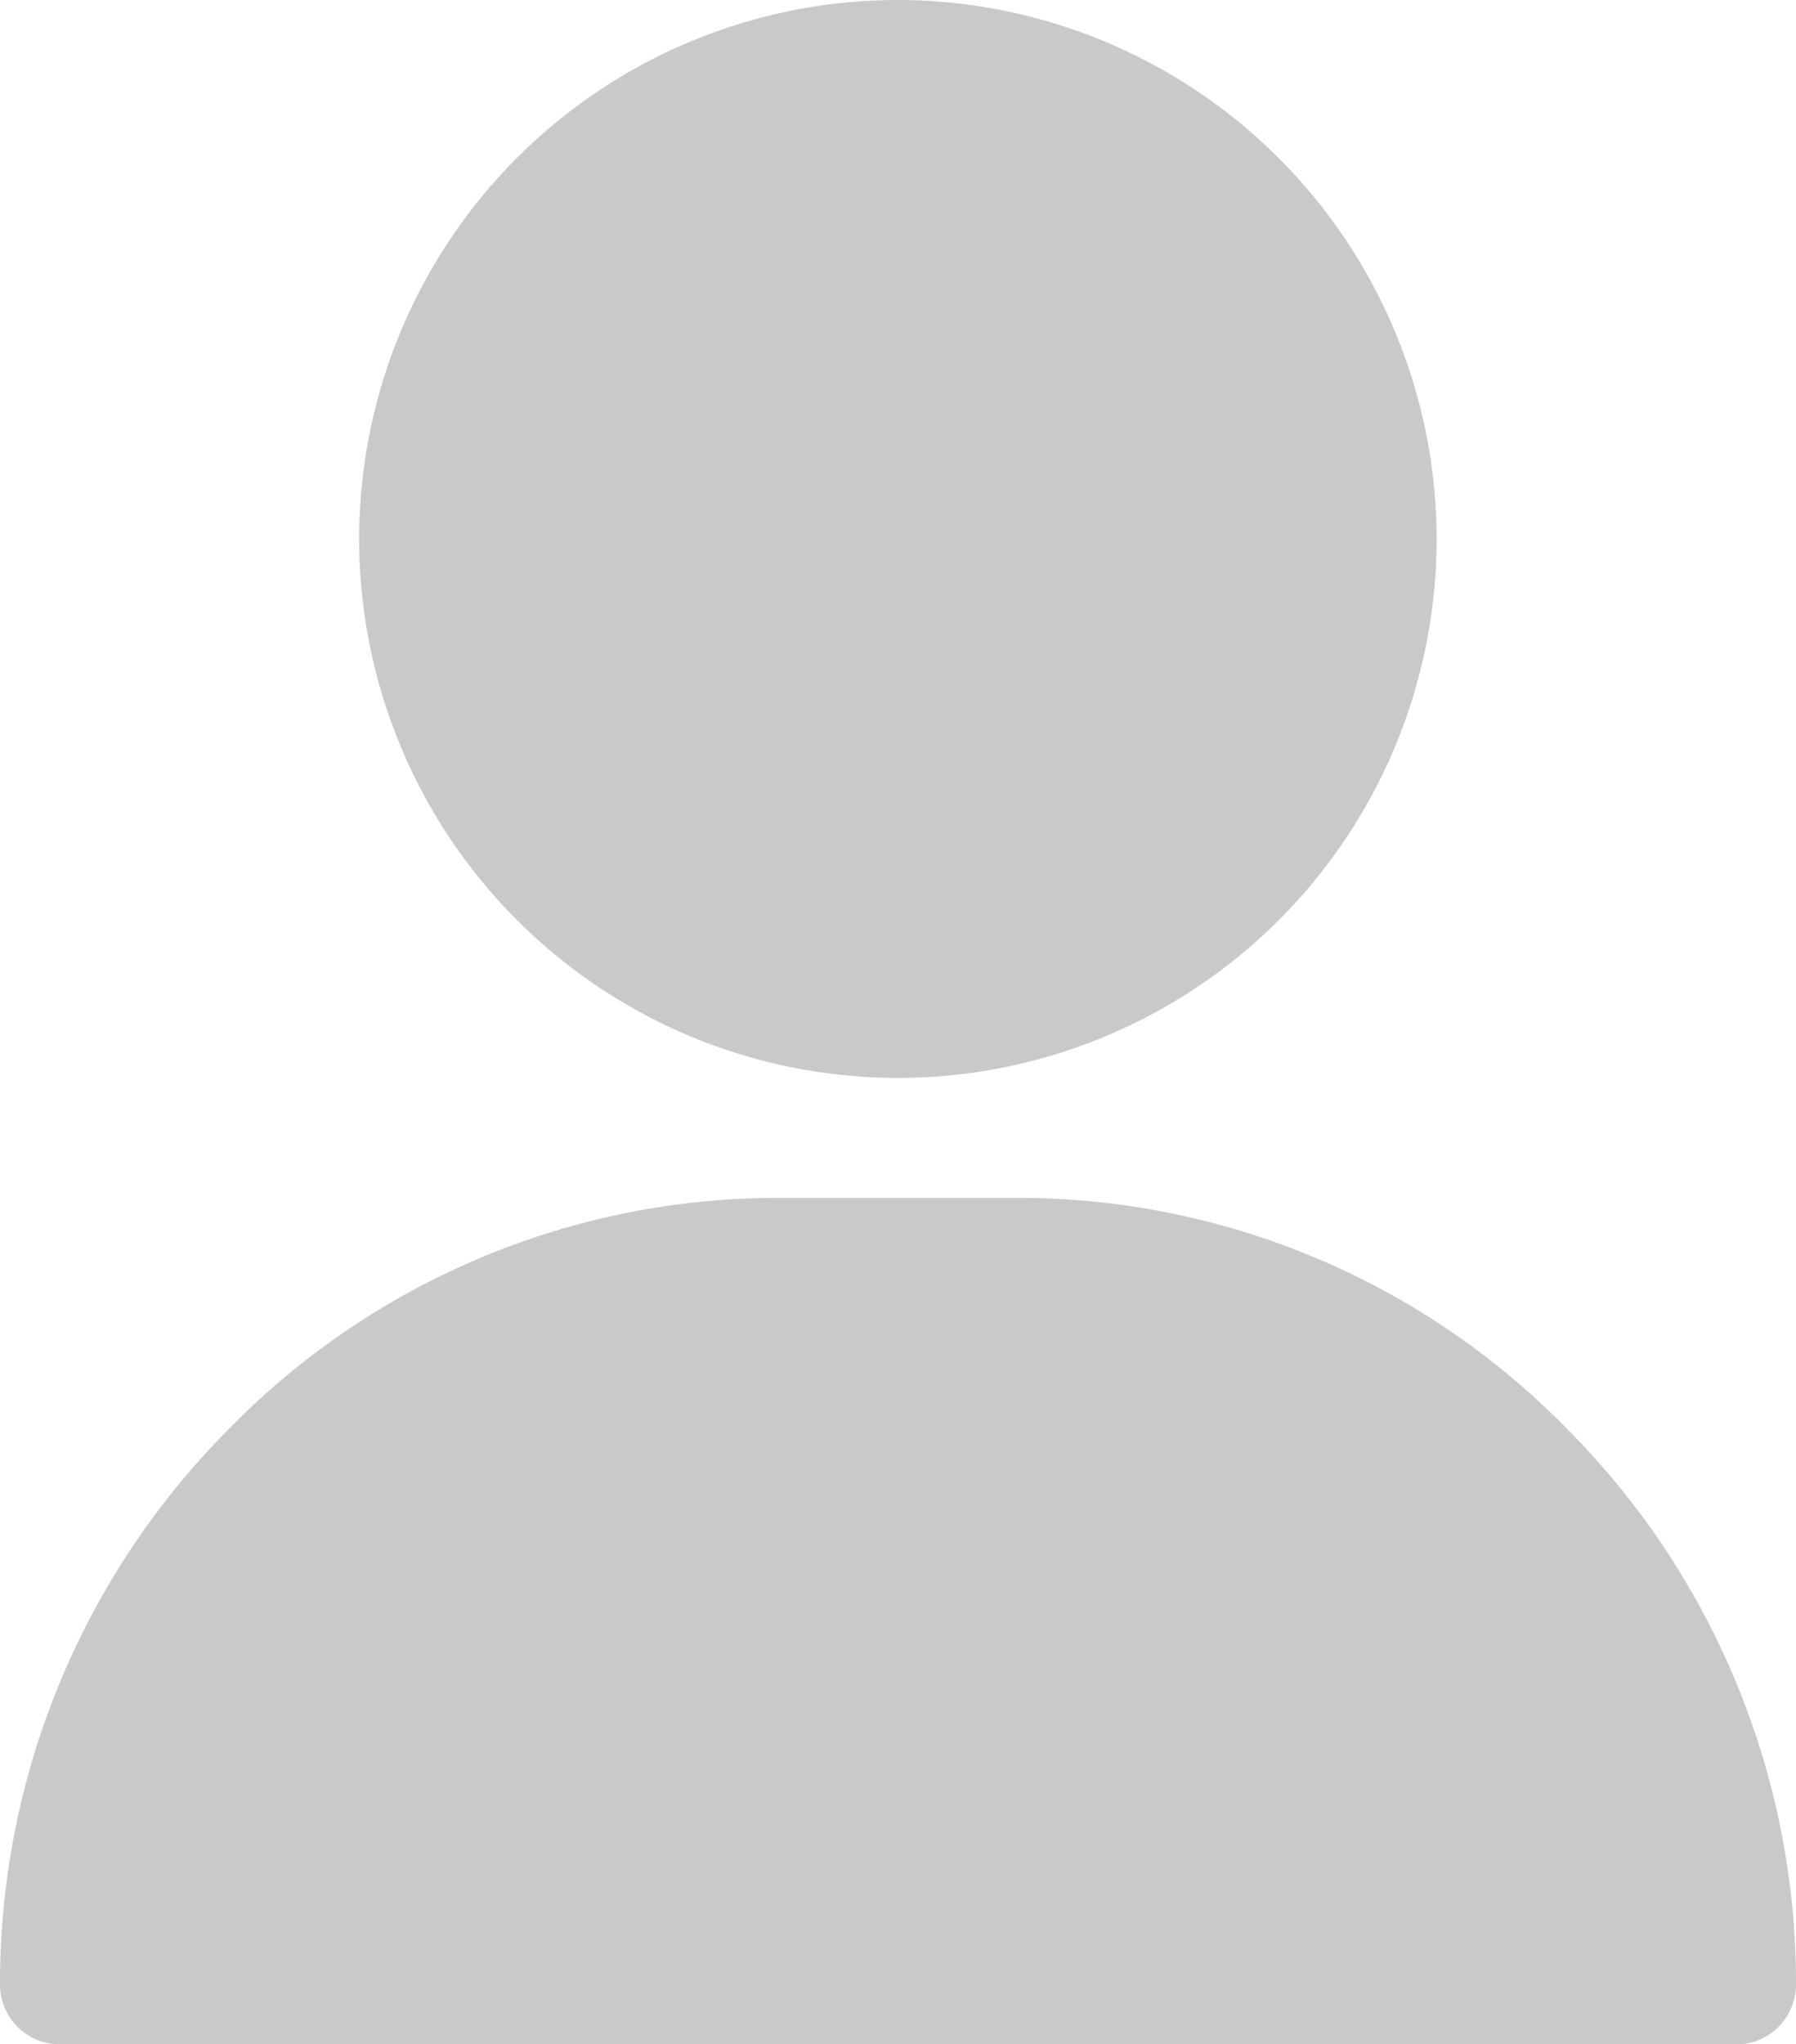
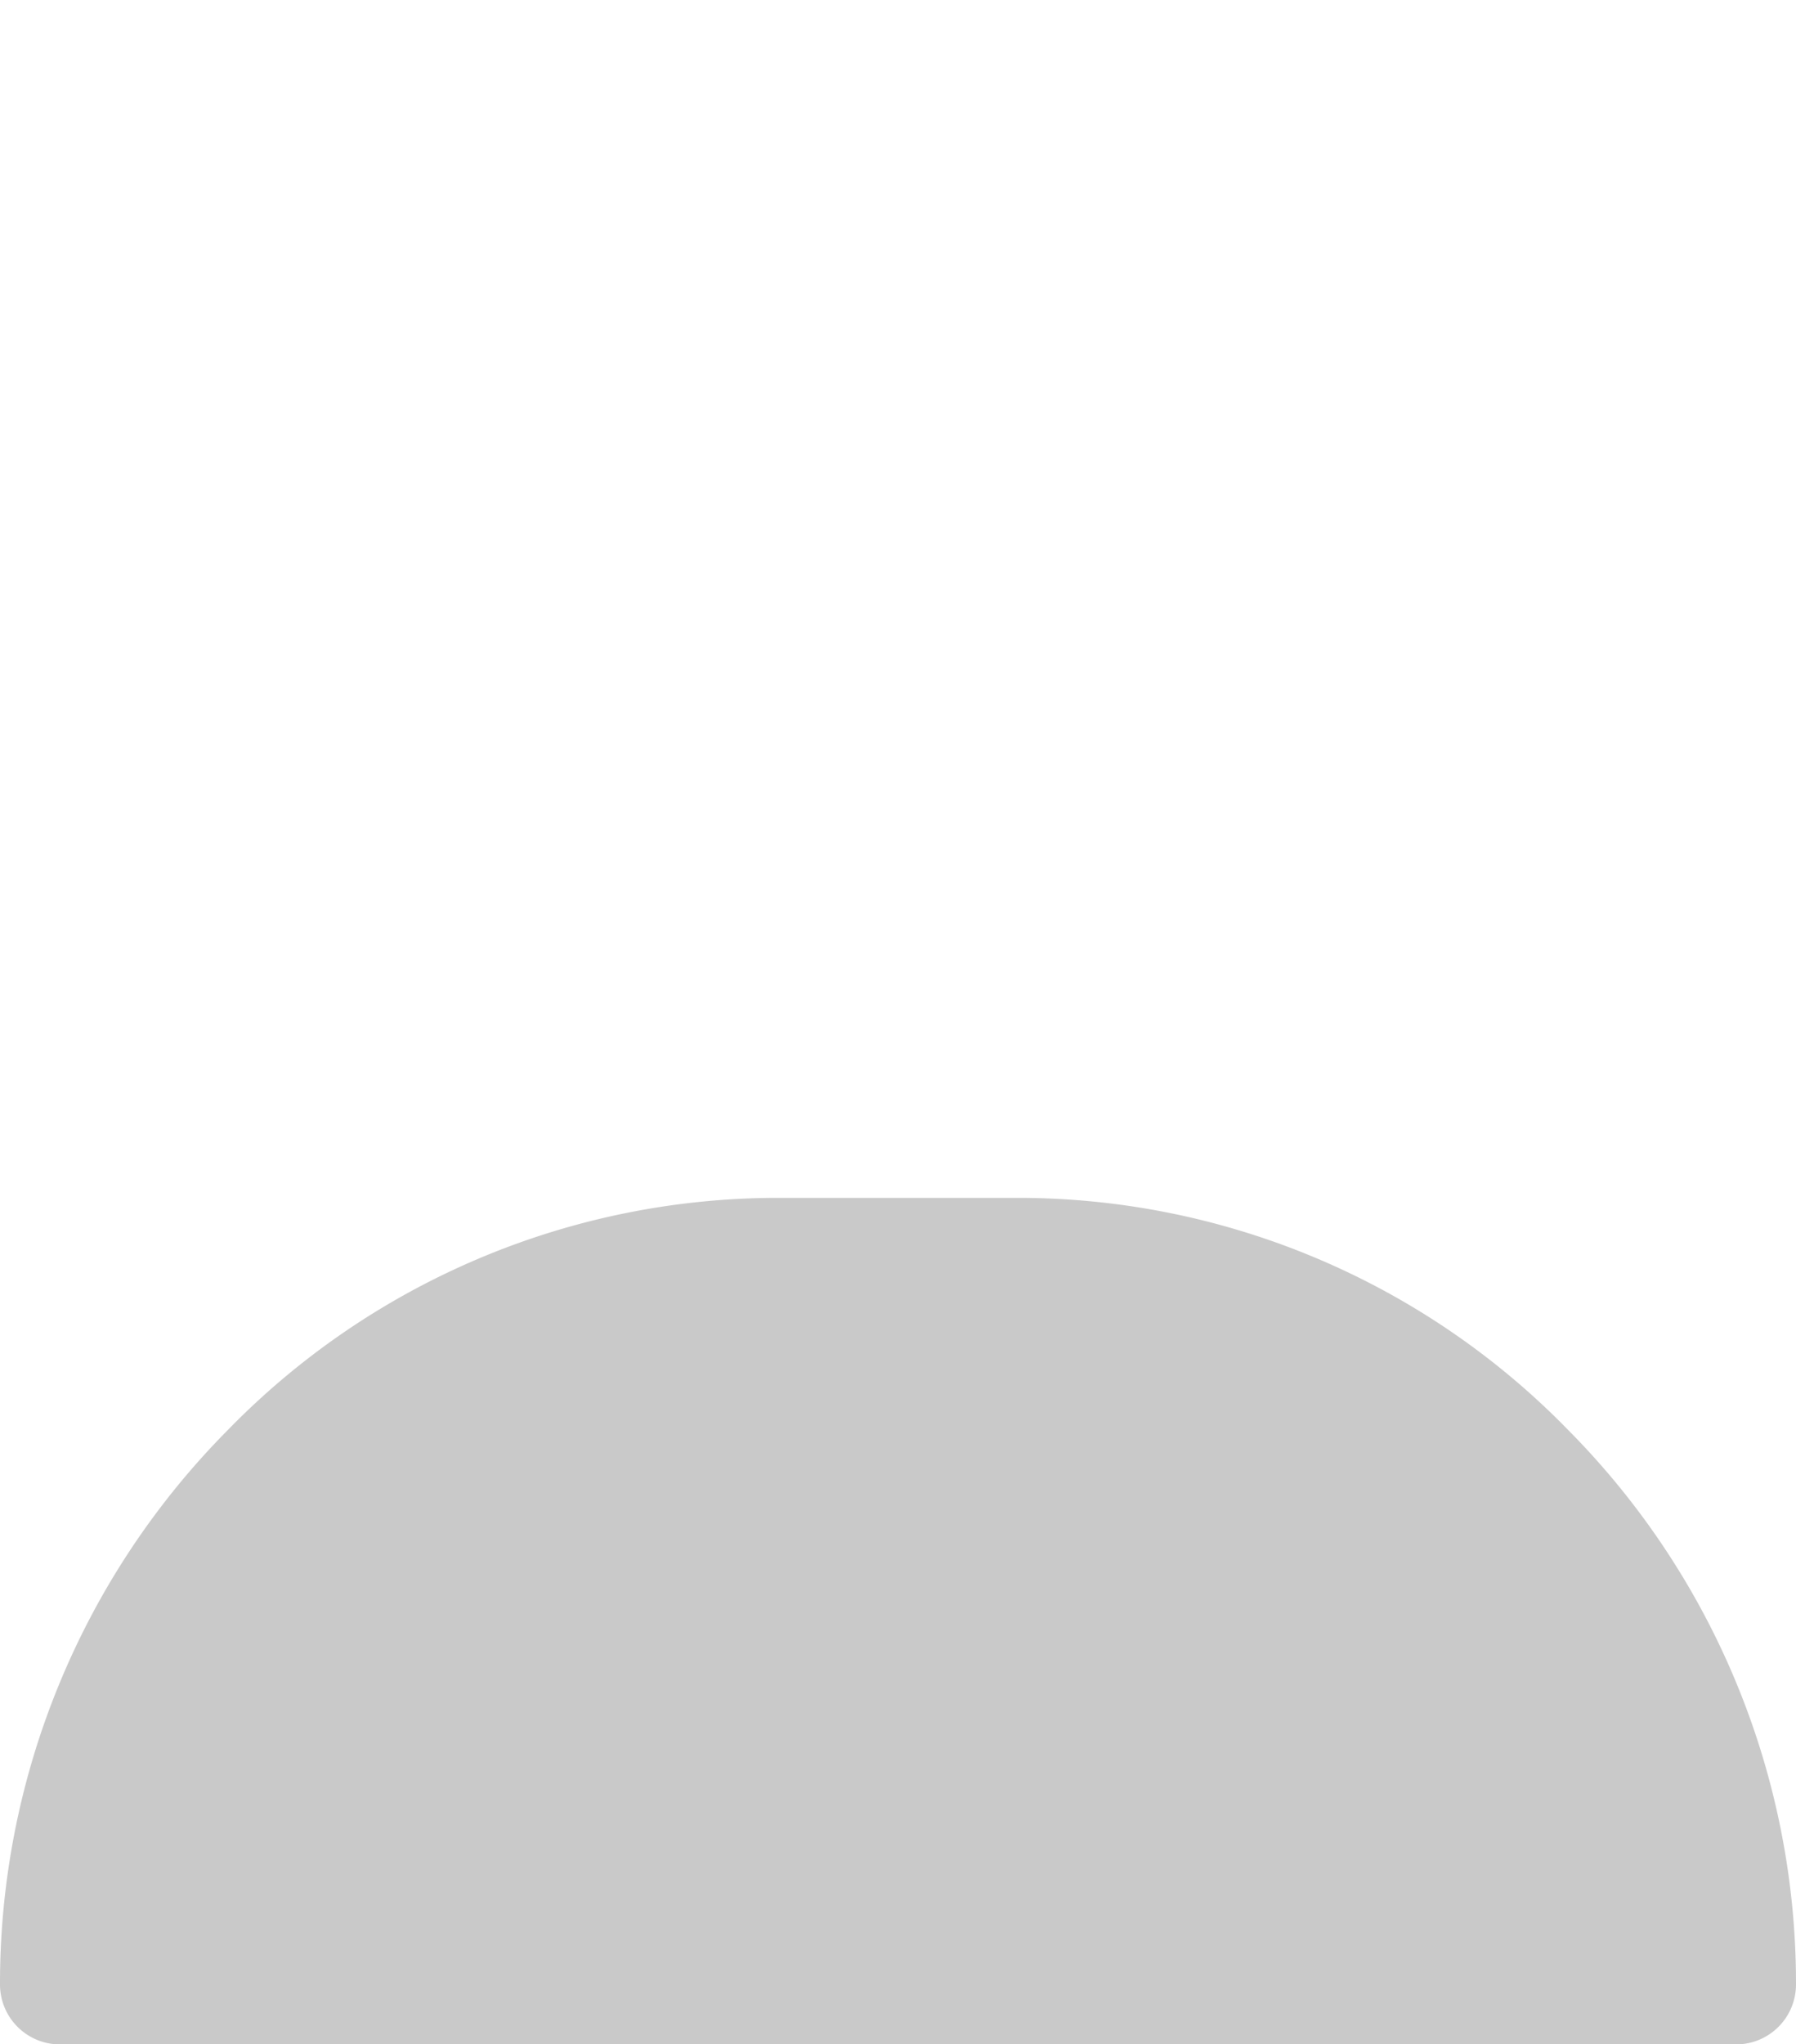
<svg xmlns="http://www.w3.org/2000/svg" id="user_1_" data-name="user(1)" width="19.336" height="22" viewBox="0 0 19.336 22">
  <g id="Group_365" data-name="Group 365" transform="translate(3.867)">
    <g id="Group_364" data-name="Group 364" transform="translate(0)">
-       <path id="Path_7216" data-name="Path 7216" d="M126.8,0a5.8,5.8,0,1,0,5.8,5.8A5.807,5.807,0,0,0,126.8,0Z" transform="translate(-121)" fill="#c9c9c9" />
-     </g>
+       </g>
  </g>
  <g id="Group_367" data-name="Group 367" transform="translate(0 12.891)">
    <g id="Group_366" data-name="Group 366">
      <path id="Path_7217" data-name="Path 7217" d="M47.885,302.5a8.269,8.269,0,0,0-5.928-2.5H39.379a8.269,8.269,0,0,0-5.928,2.5A8.454,8.454,0,0,0,31,308.465a.645.645,0,0,0,.645.645H49.691a.645.645,0,0,0,.645-.645A8.454,8.454,0,0,0,47.885,302.5Z" transform="translate(-31 -300)" fill="#c9c9c9" />
    </g>
  </g>
</svg>